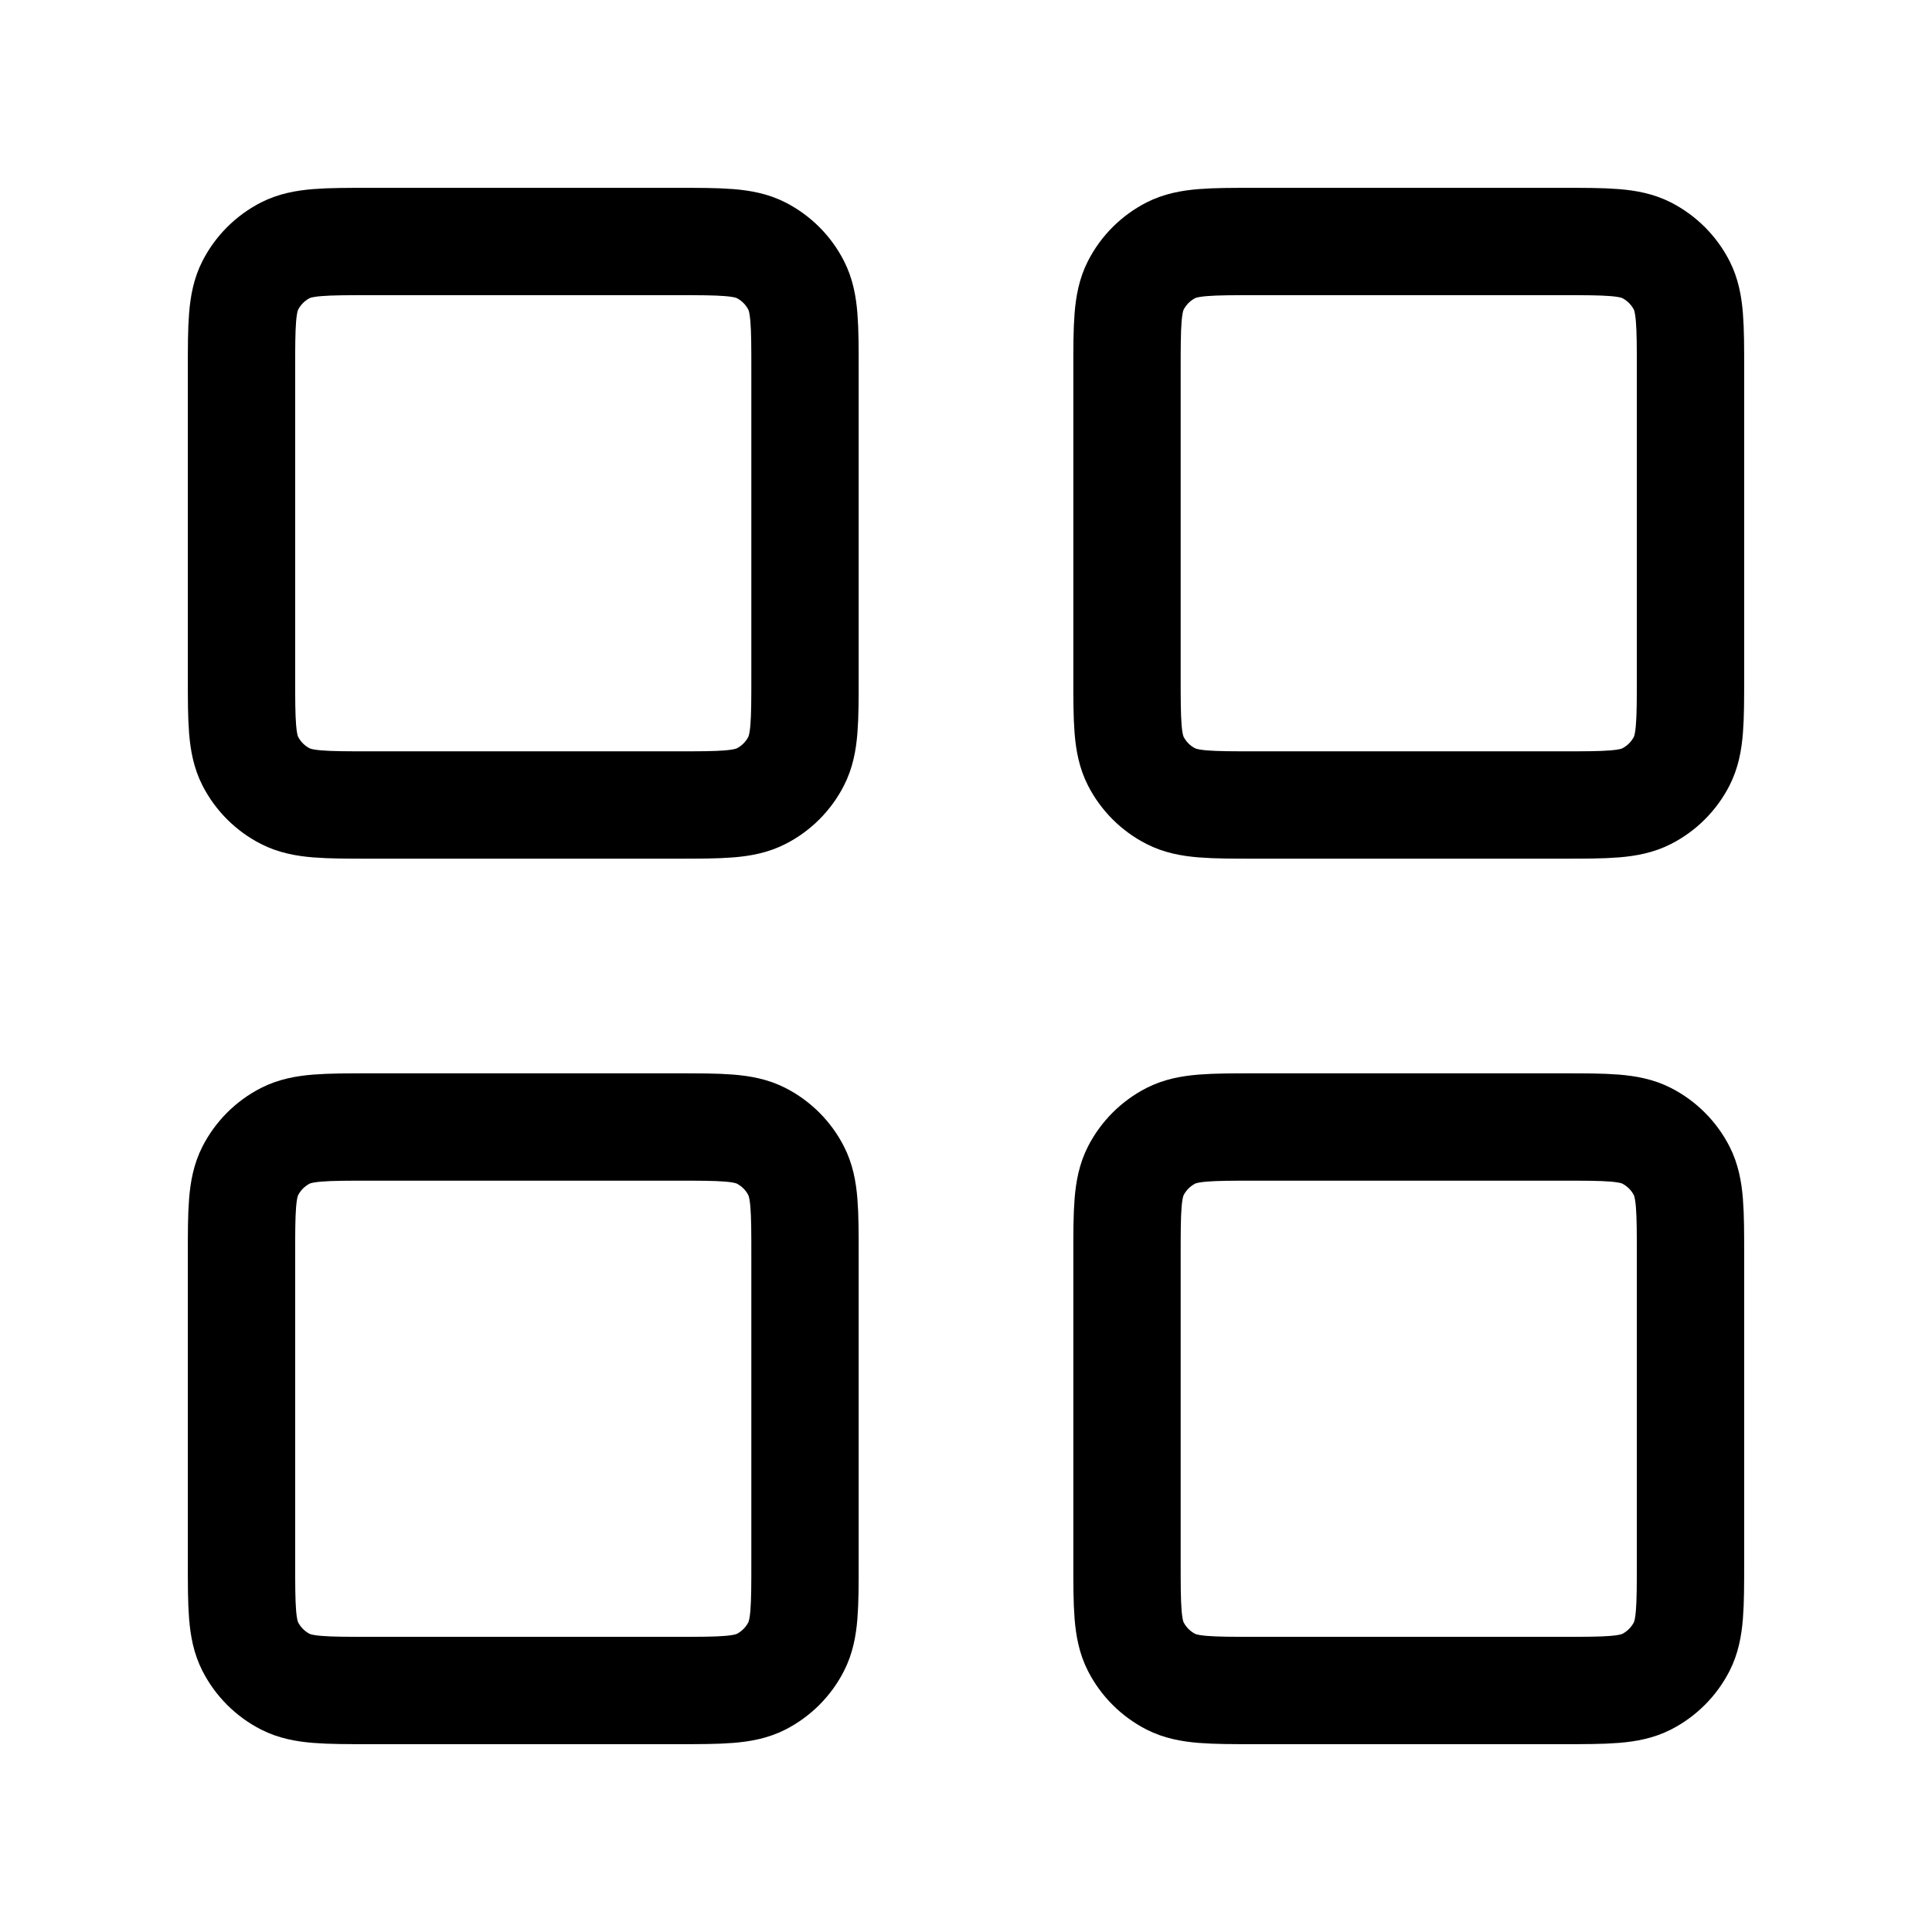
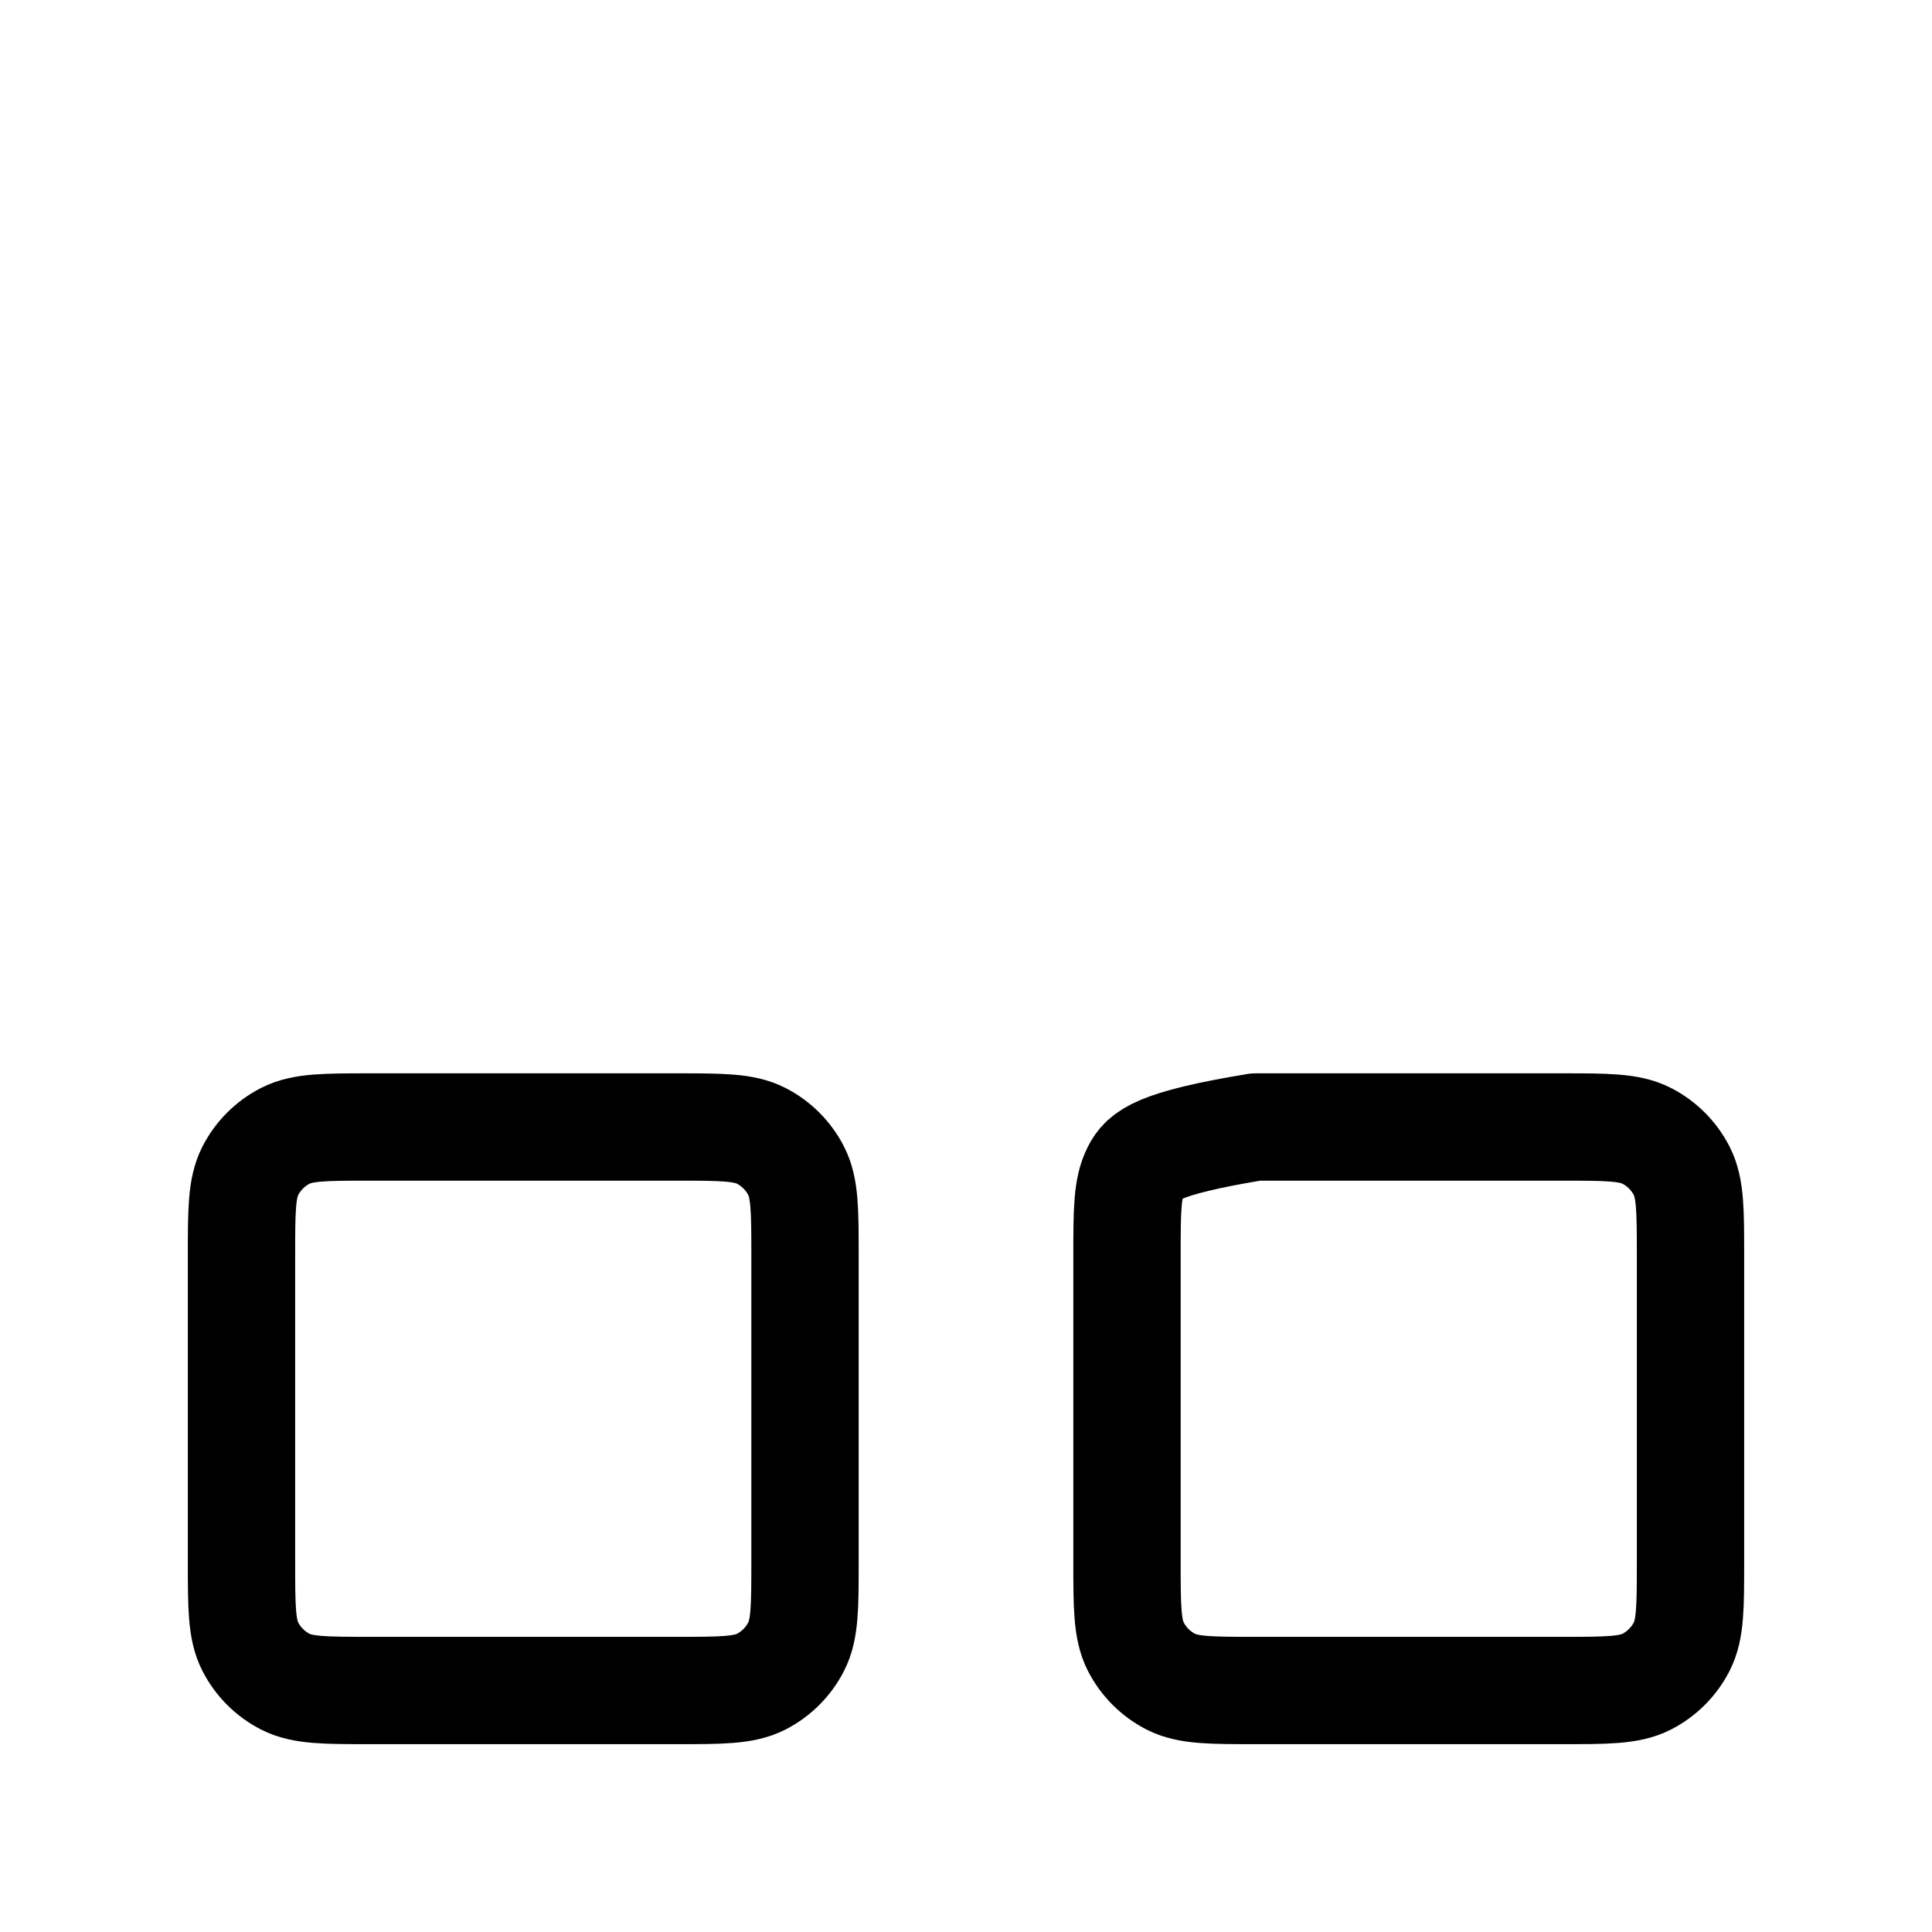
<svg xmlns="http://www.w3.org/2000/svg" width="36" height="36" viewBox="0 0 36 36" fill="none">
  <g id="grid-01">
    <g id="Icon">
-       <path d="M12.6 4.5H6.9C6.06 4.5 5.64 4.5 5.319 4.663C5.037 4.807 4.807 5.037 4.663 5.319C4.5 5.64 4.5 6.06 4.5 6.9V12.6C4.5 13.44 4.5 13.86 4.663 14.181C4.807 14.463 5.037 14.693 5.319 14.836C5.64 15 6.06 15 6.9 15H12.6C13.44 15 13.86 15 14.181 14.836C14.463 14.693 14.693 14.463 14.836 14.181C15 13.86 15 13.44 15 12.6V6.9C15 6.06 15 5.64 14.836 5.319C14.693 5.037 14.463 4.807 14.181 4.663C13.86 4.5 13.44 4.5 12.6 4.5Z" stroke="black" stroke-width="2" stroke-linecap="round" stroke-linejoin="round" />
-       <path d="M29.1 4.5H23.4C22.56 4.5 22.14 4.5 21.819 4.663C21.537 4.807 21.307 5.037 21.163 5.319C21 5.64 21 6.06 21 6.9V12.6C21 13.44 21 13.86 21.163 14.181C21.307 14.463 21.537 14.693 21.819 14.836C22.14 15 22.56 15 23.4 15H29.1C29.94 15 30.36 15 30.681 14.836C30.963 14.693 31.193 14.463 31.337 14.181C31.5 13.86 31.5 13.44 31.5 12.6V6.9C31.5 6.06 31.5 5.64 31.337 5.319C31.193 5.037 30.963 4.807 30.681 4.663C30.36 4.5 29.94 4.5 29.1 4.5Z" stroke="black" stroke-width="2" stroke-linecap="round" stroke-linejoin="round" />
-       <path d="M29.1 21H23.4C22.56 21 22.14 21 21.819 21.163C21.537 21.307 21.307 21.537 21.163 21.819C21 22.14 21 22.56 21 23.4V29.1C21 29.94 21 30.36 21.163 30.681C21.307 30.963 21.537 31.193 21.819 31.337C22.14 31.5 22.56 31.5 23.4 31.5H29.1C29.94 31.5 30.36 31.5 30.681 31.337C30.963 31.193 31.193 30.963 31.337 30.681C31.5 30.36 31.5 29.94 31.5 29.1V23.4C31.5 22.56 31.5 22.14 31.337 21.819C31.193 21.537 30.963 21.307 30.681 21.163C30.36 21 29.94 21 29.1 21Z" stroke="black" stroke-width="2" stroke-linecap="round" stroke-linejoin="round" />
+       <path d="M29.1 21H23.4C21.537 21.307 21.307 21.537 21.163 21.819C21 22.14 21 22.56 21 23.4V29.1C21 29.94 21 30.36 21.163 30.681C21.307 30.963 21.537 31.193 21.819 31.337C22.14 31.5 22.56 31.5 23.4 31.5H29.1C29.94 31.5 30.36 31.5 30.681 31.337C30.963 31.193 31.193 30.963 31.337 30.681C31.5 30.36 31.5 29.94 31.5 29.1V23.4C31.5 22.56 31.5 22.14 31.337 21.819C31.193 21.537 30.963 21.307 30.681 21.163C30.36 21 29.94 21 29.1 21Z" stroke="black" stroke-width="2" stroke-linecap="round" stroke-linejoin="round" />
      <path d="M12.6 21H6.9C6.06 21 5.64 21 5.319 21.163C5.037 21.307 4.807 21.537 4.663 21.819C4.5 22.14 4.5 22.56 4.5 23.4V29.1C4.5 29.94 4.5 30.36 4.663 30.681C4.807 30.963 5.037 31.193 5.319 31.337C5.64 31.5 6.06 31.5 6.9 31.5H12.6C13.44 31.5 13.86 31.5 14.181 31.337C14.463 31.193 14.693 30.963 14.836 30.681C15 30.36 15 29.94 15 29.1V23.4C15 22.56 15 22.14 14.836 21.819C14.693 21.537 14.463 21.307 14.181 21.163C13.86 21 13.44 21 12.6 21Z" stroke="black" stroke-width="2" stroke-linecap="round" stroke-linejoin="round" />
    </g>
  </g>
</svg>